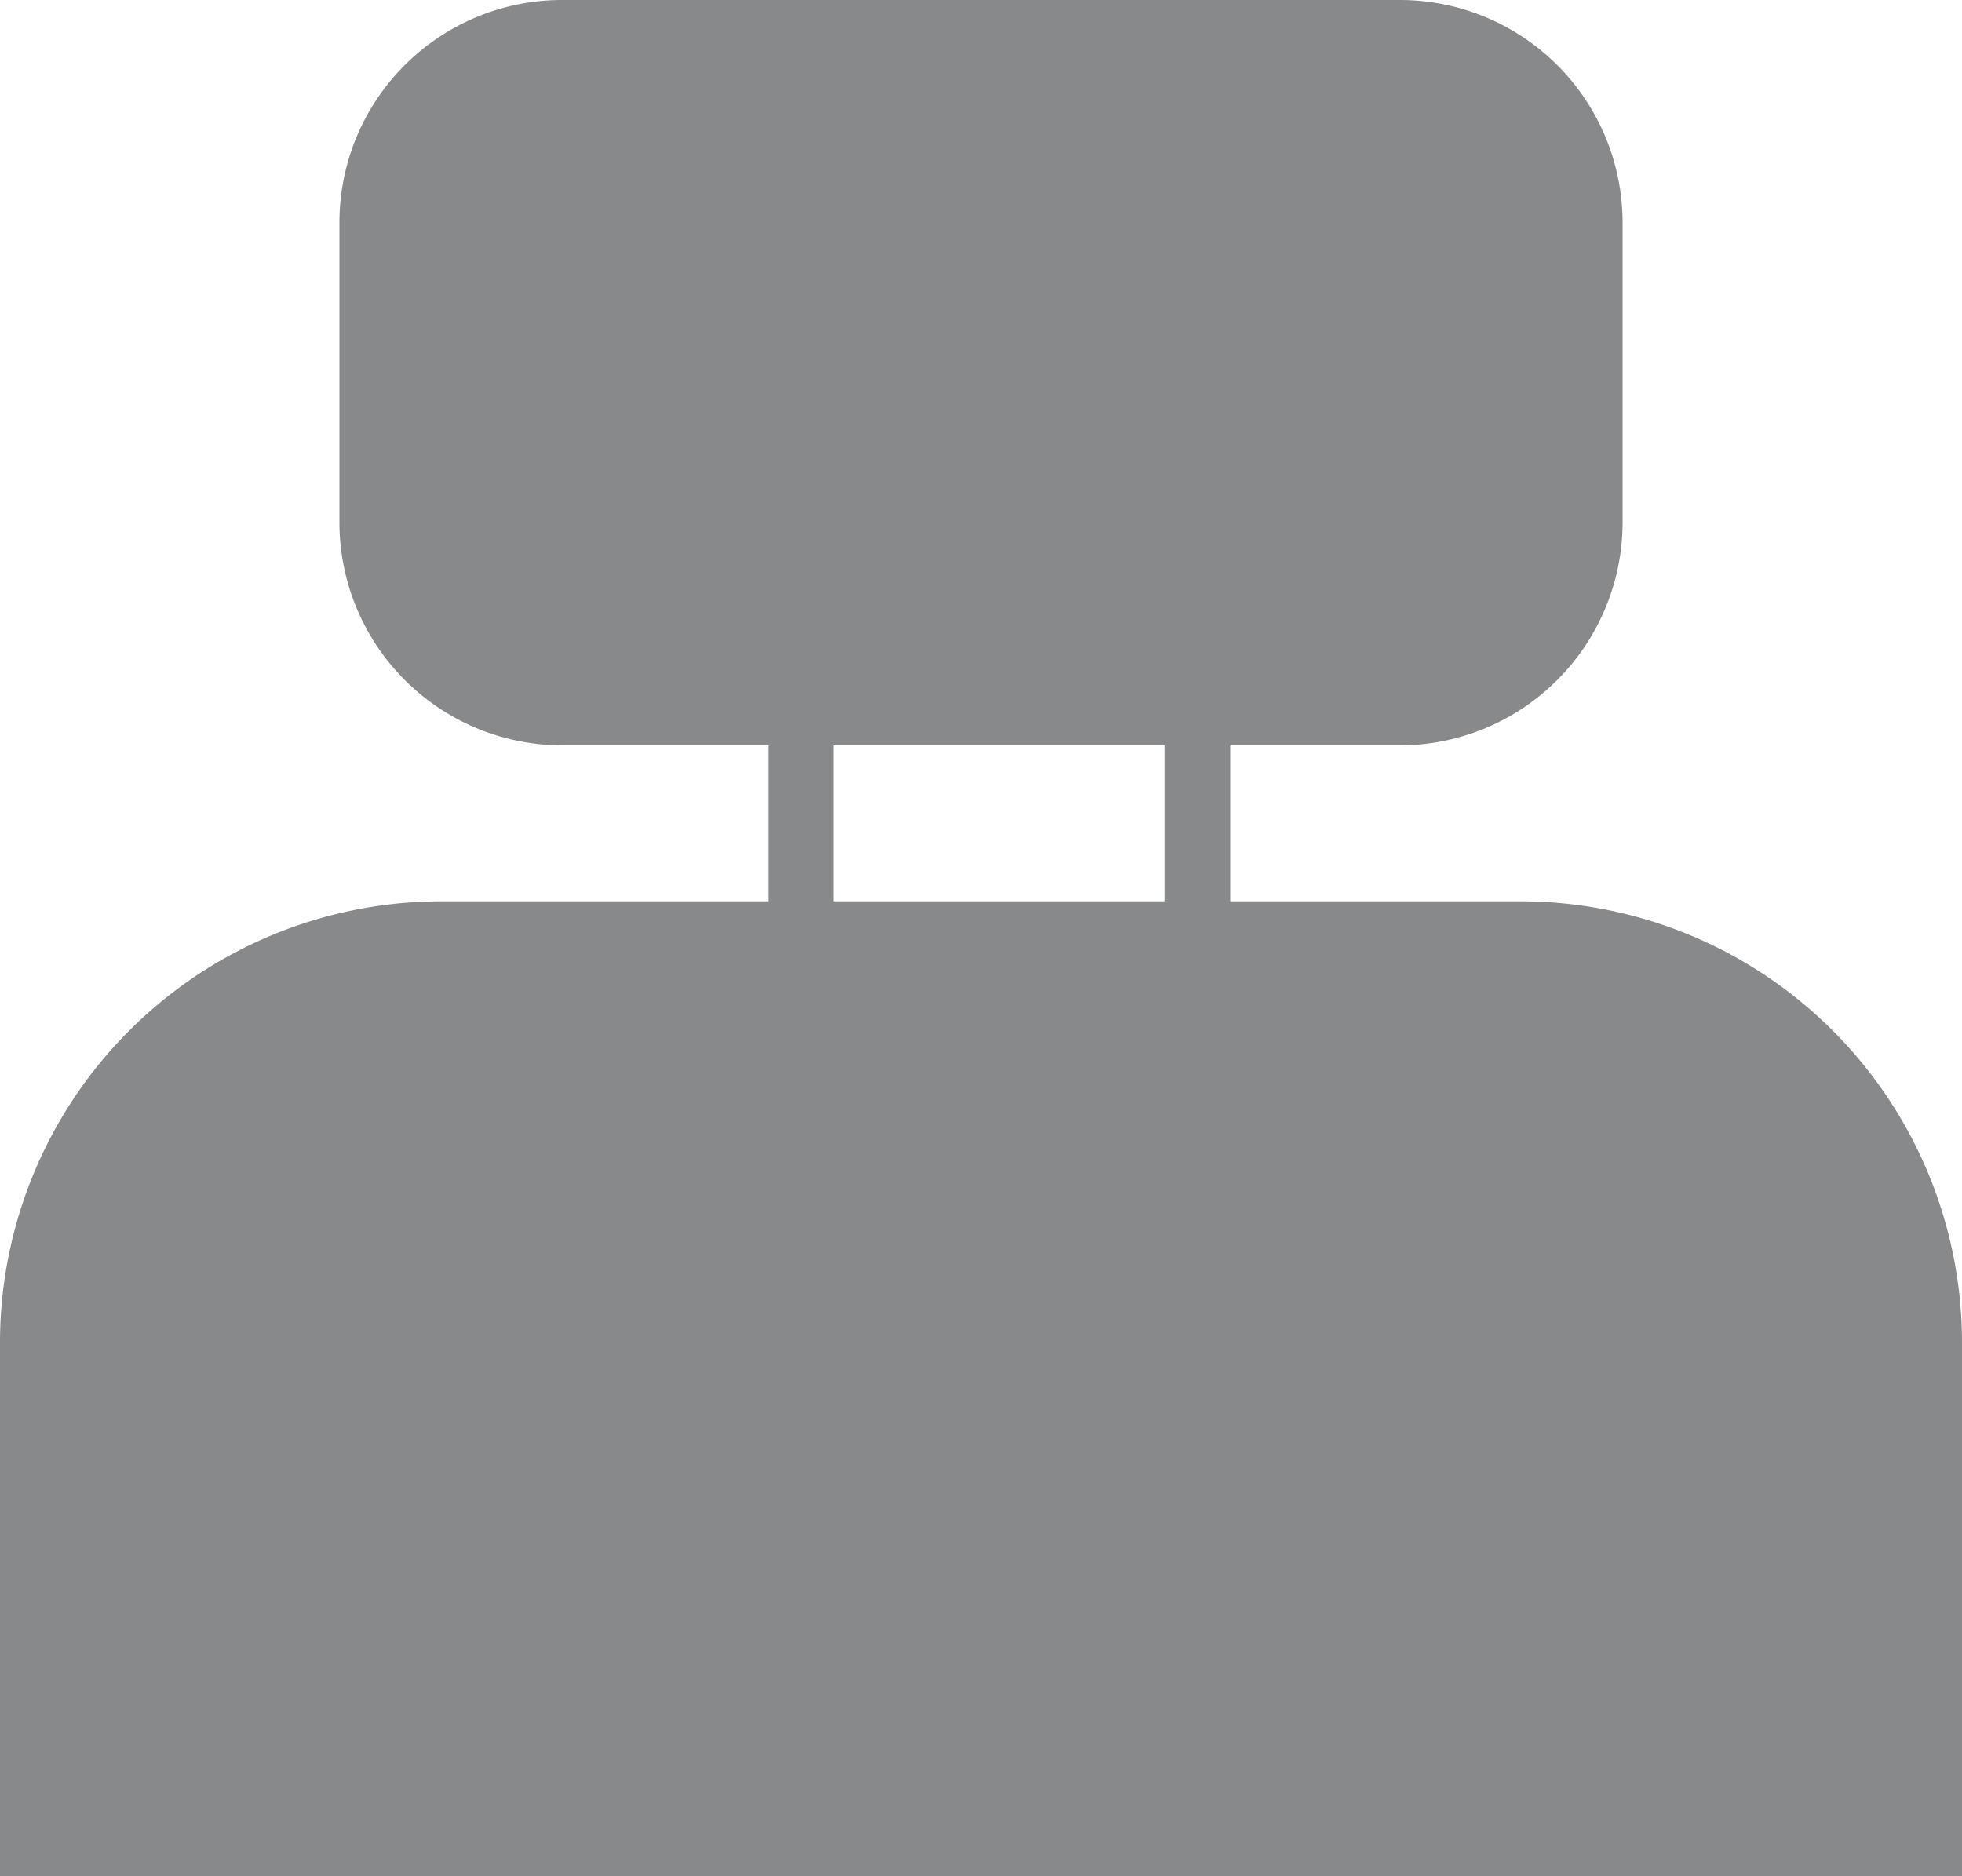
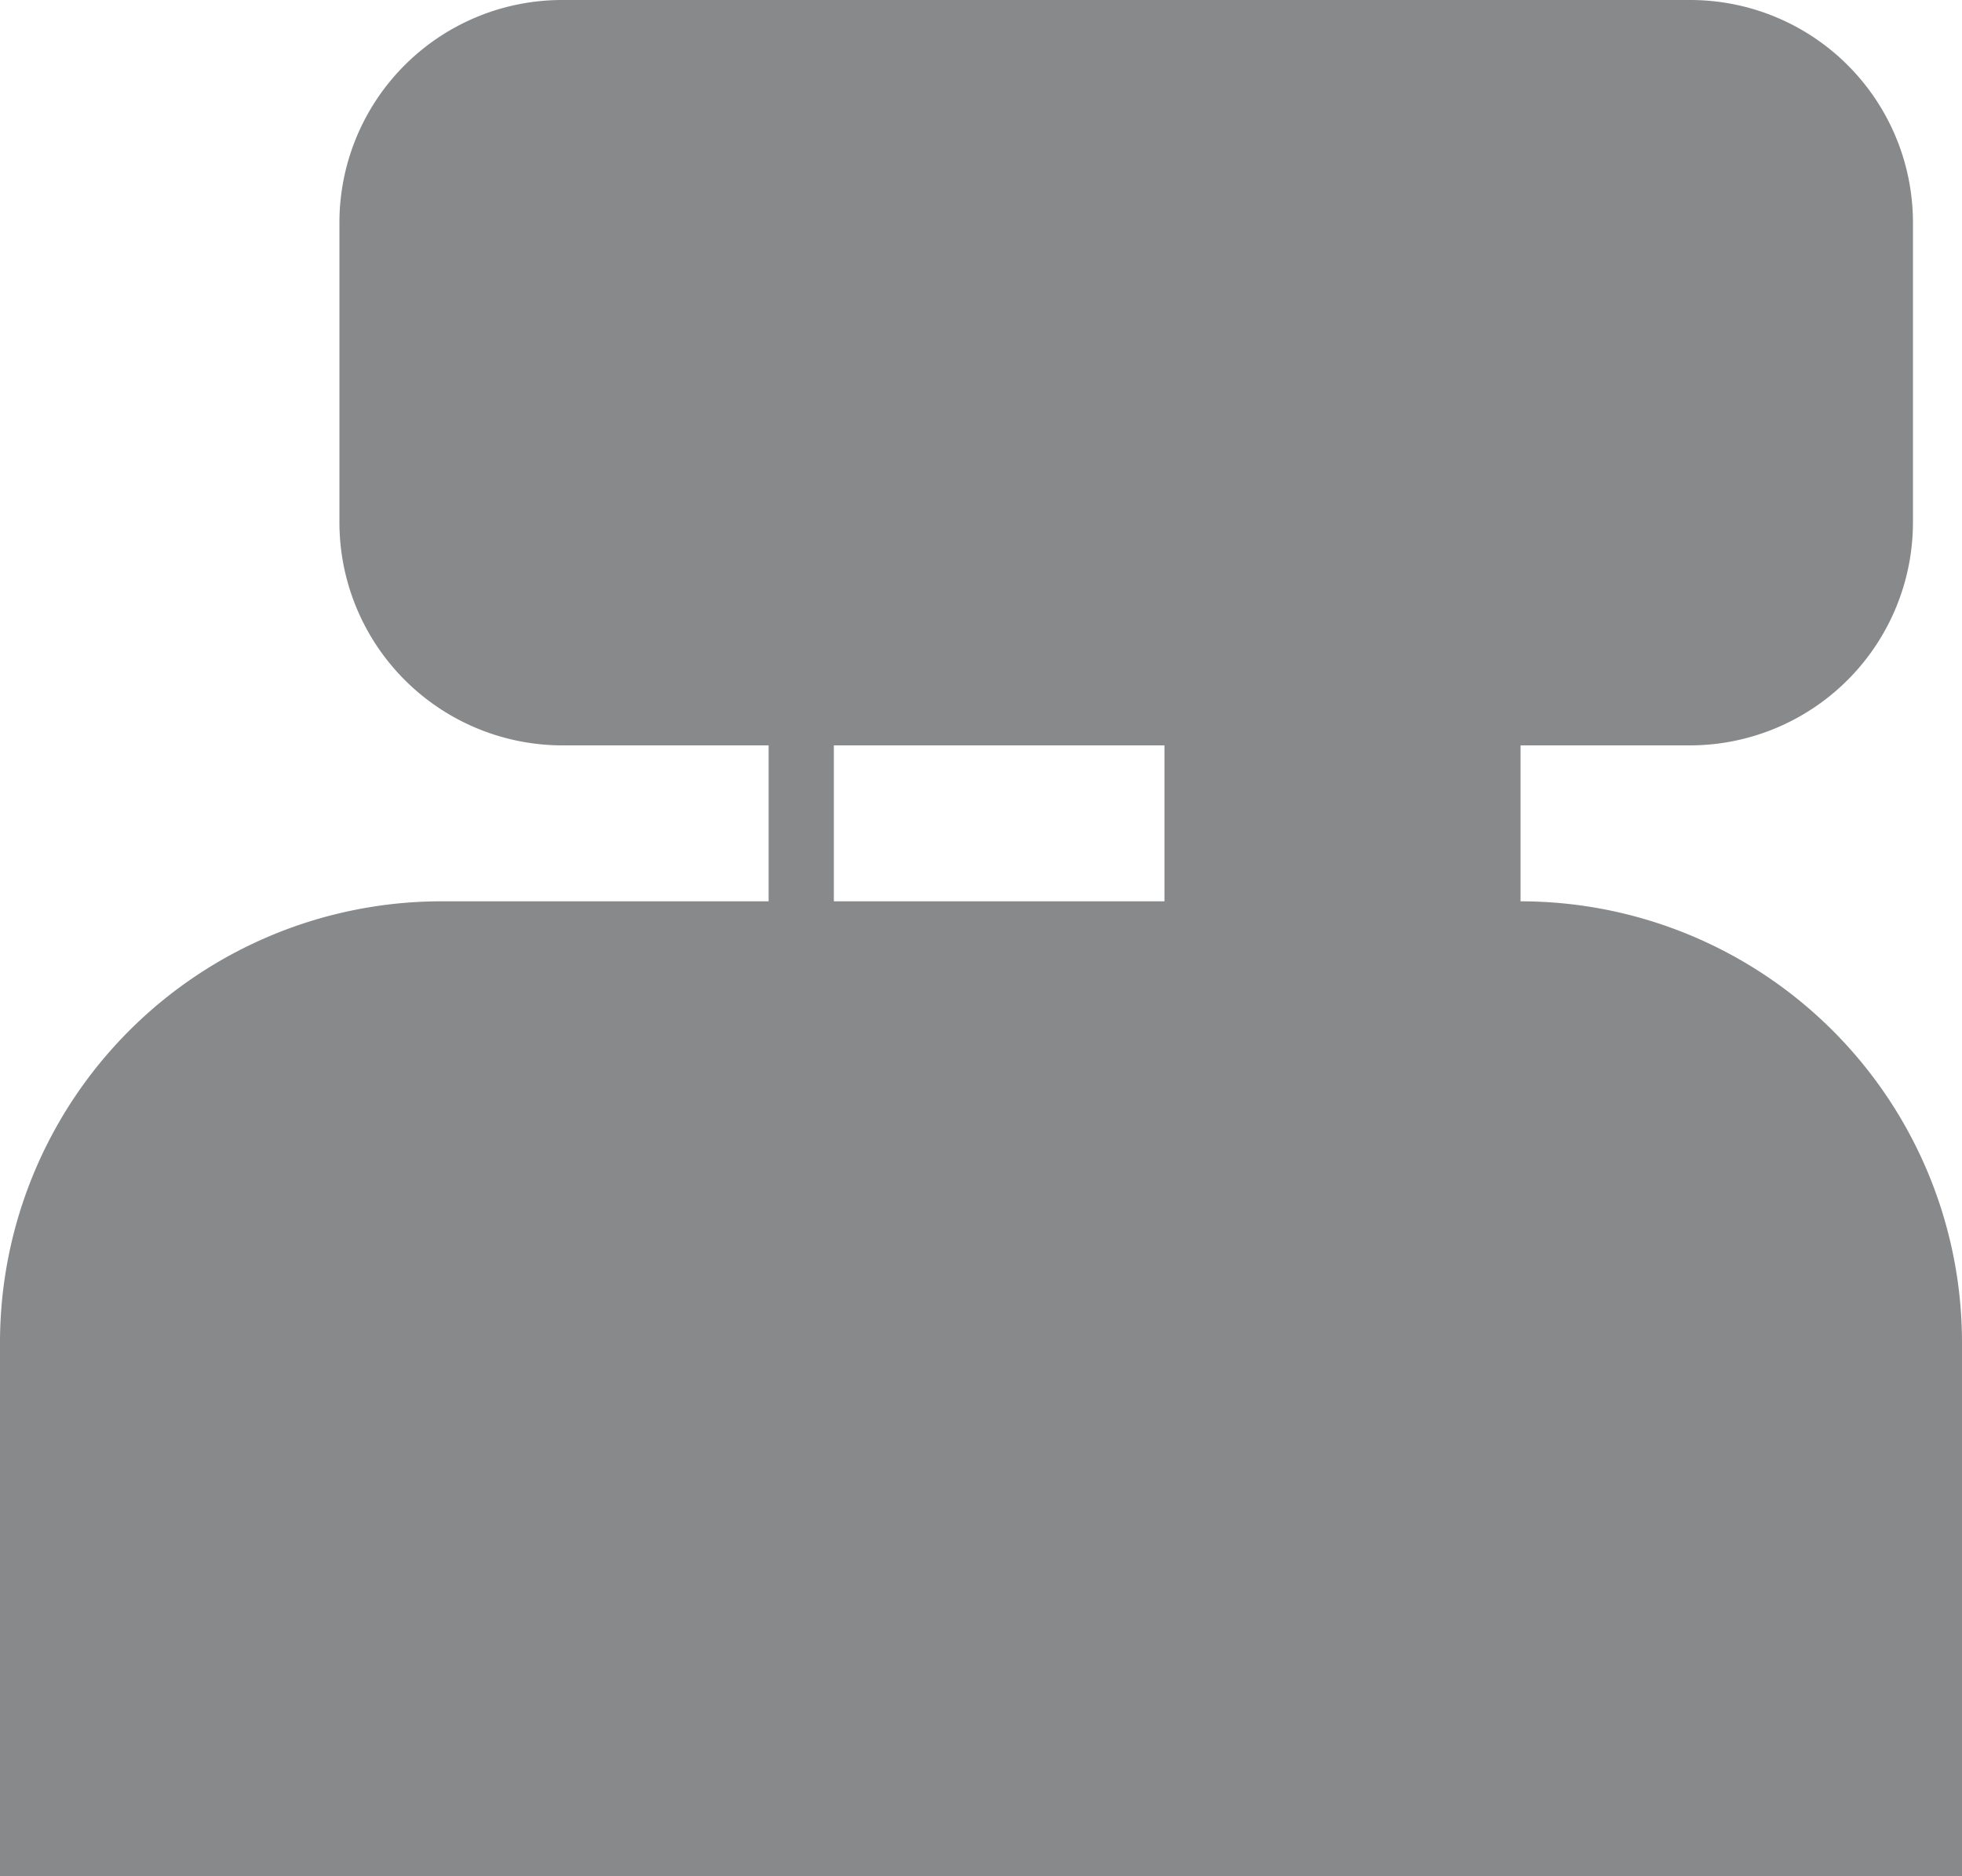
<svg xmlns="http://www.w3.org/2000/svg" width="40" height="38.26" viewBox="0 0 40 38.26">
  <title>Coption-seat</title>
-   <path d="M36,24.25H30.08V21.07h3.46a4.55,4.55,0,0,0,4.54-4.55V10.41a4.54,4.54,0,0,0-4.54-4.54H16.46a4.54,4.54,0,0,0-4.54,4.54v6.11a4.55,4.55,0,0,0,4.54,4.55h4.21v3.18H14a9,9,0,0,0-9,9V44.13H45V33.26A9,9,0,0,0,36,24.25ZM22,21.07h6.74v3.18H22Z" transform="translate(-5 -5.87)" fill="#87898b" />
+   <path d="M36,24.25V21.07h3.46a4.55,4.55,0,0,0,4.54-4.55V10.41a4.54,4.54,0,0,0-4.54-4.54H16.46a4.54,4.54,0,0,0-4.54,4.54v6.11a4.55,4.55,0,0,0,4.54,4.55h4.21v3.18H14a9,9,0,0,0-9,9V44.13H45V33.26A9,9,0,0,0,36,24.25ZM22,21.07h6.74v3.18H22Z" transform="translate(-5 -5.87)" fill="#87898b" />
</svg>